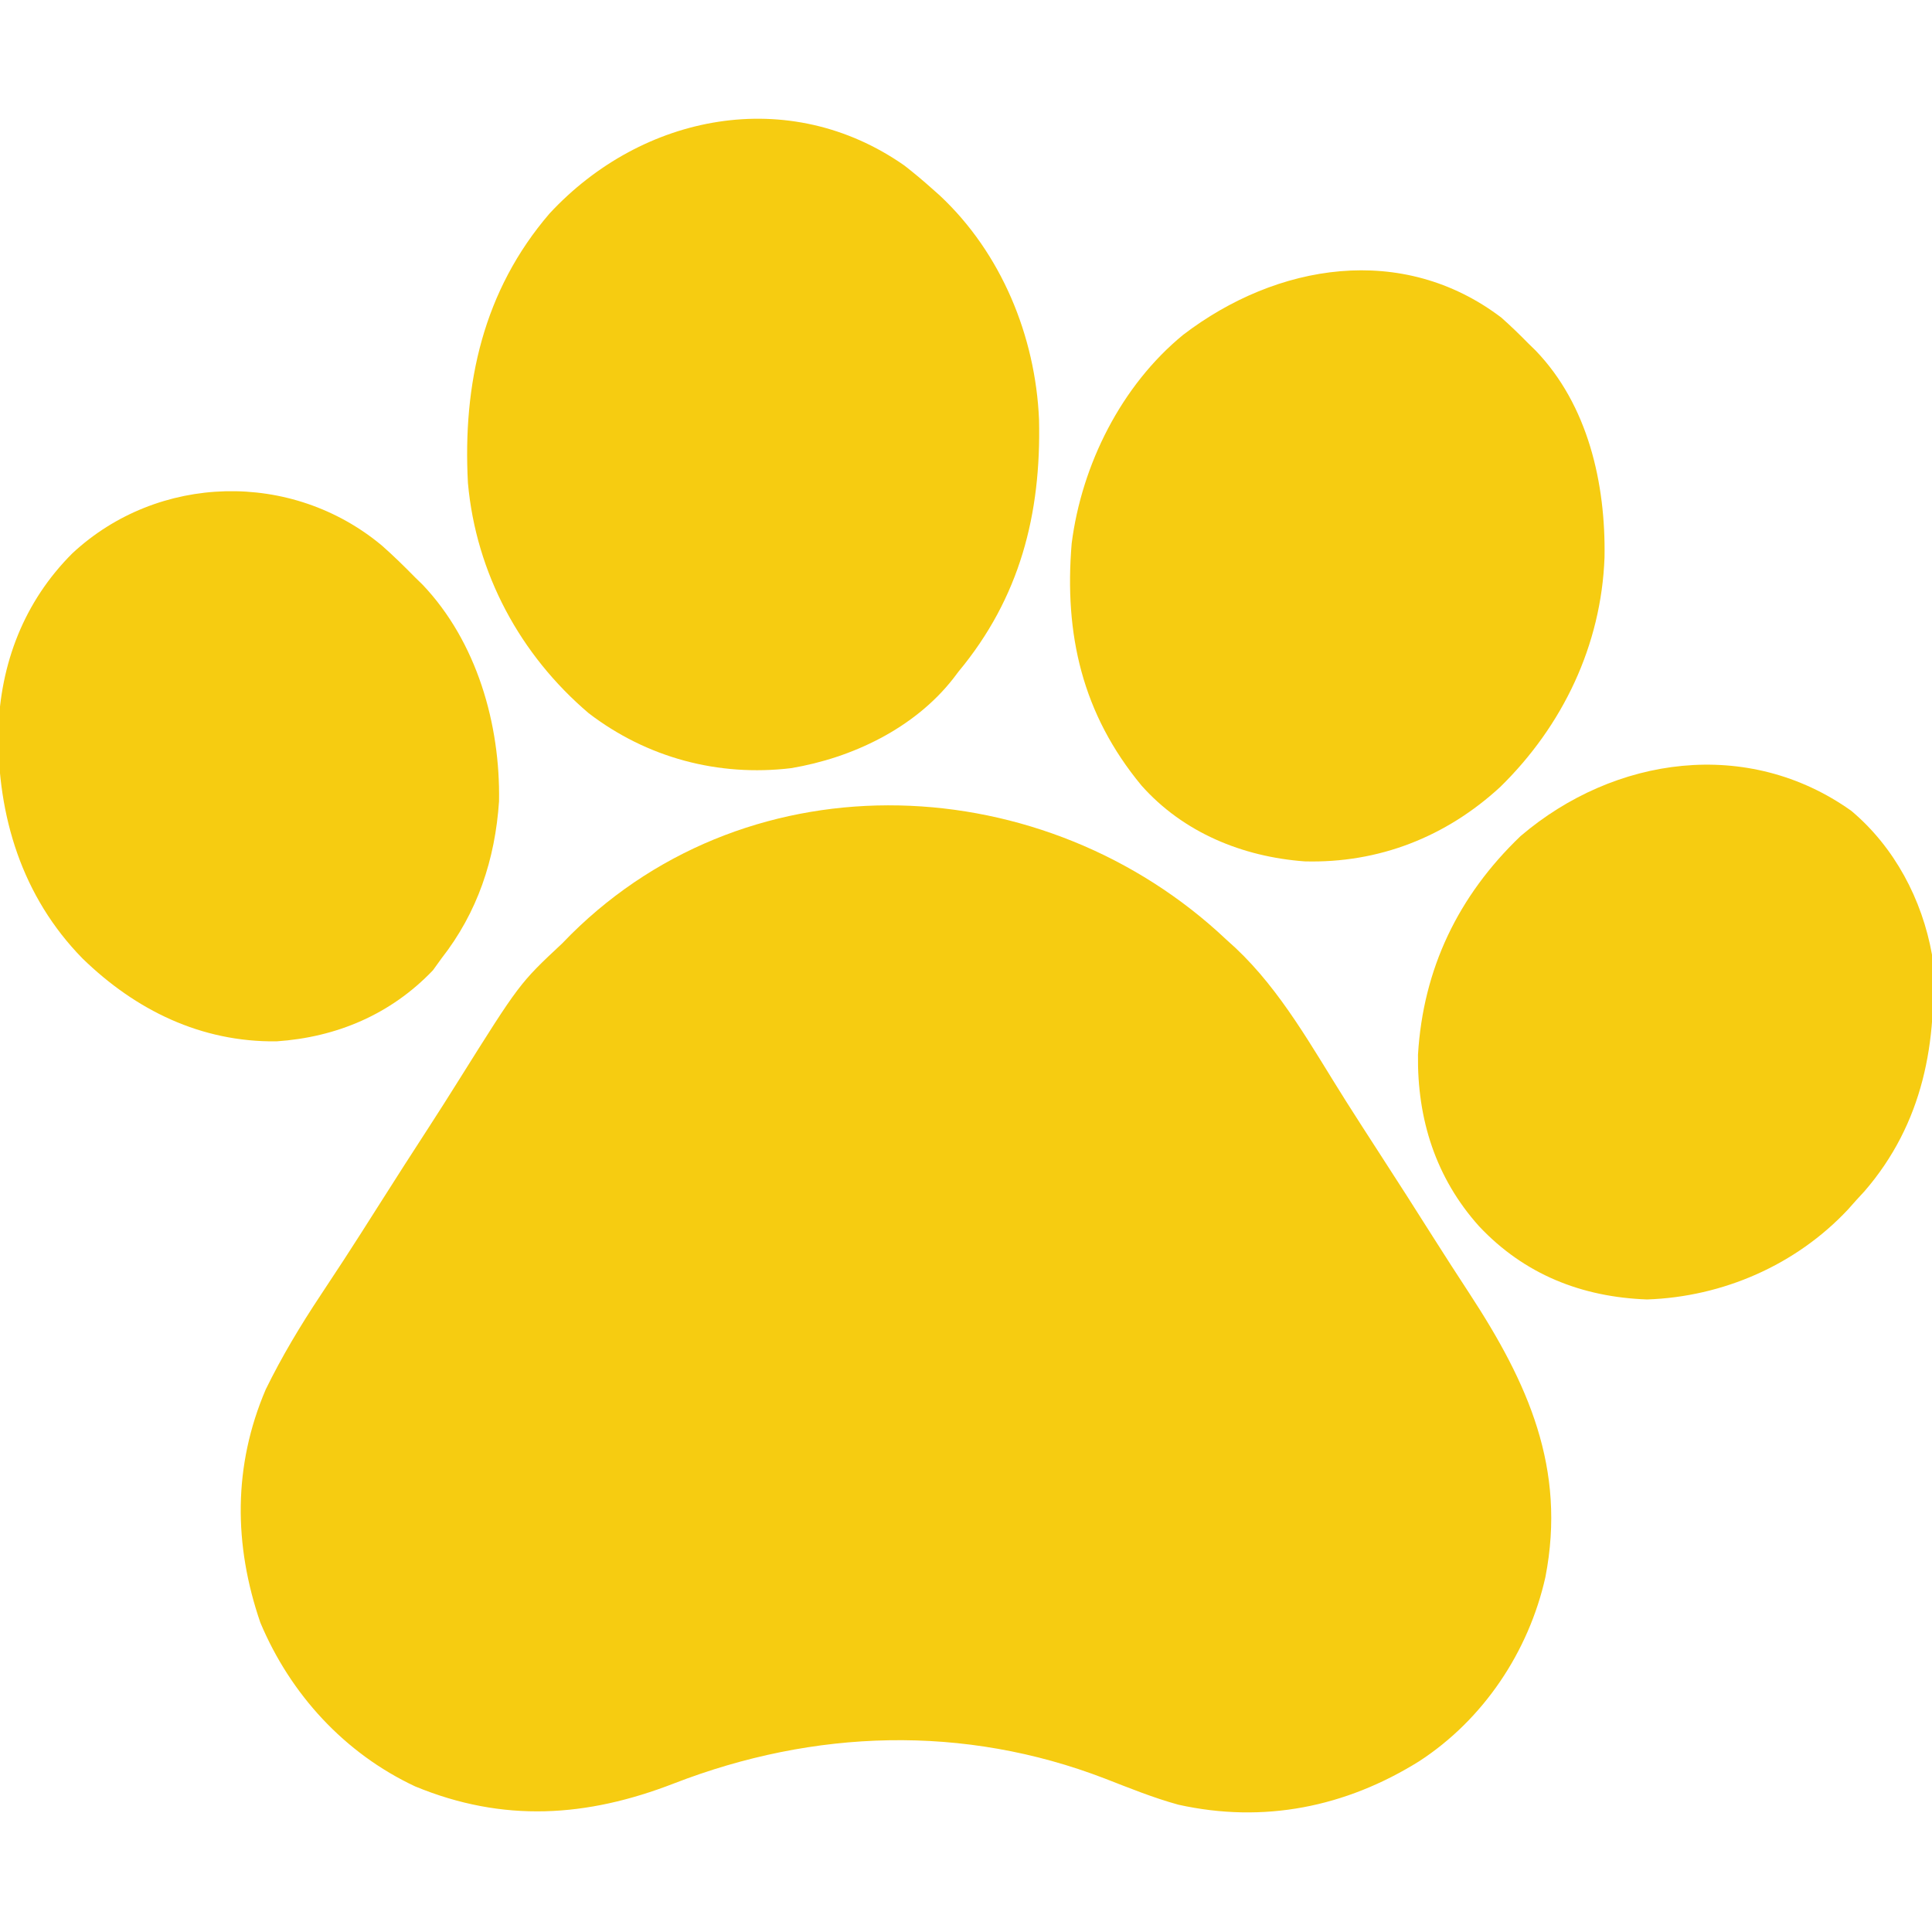
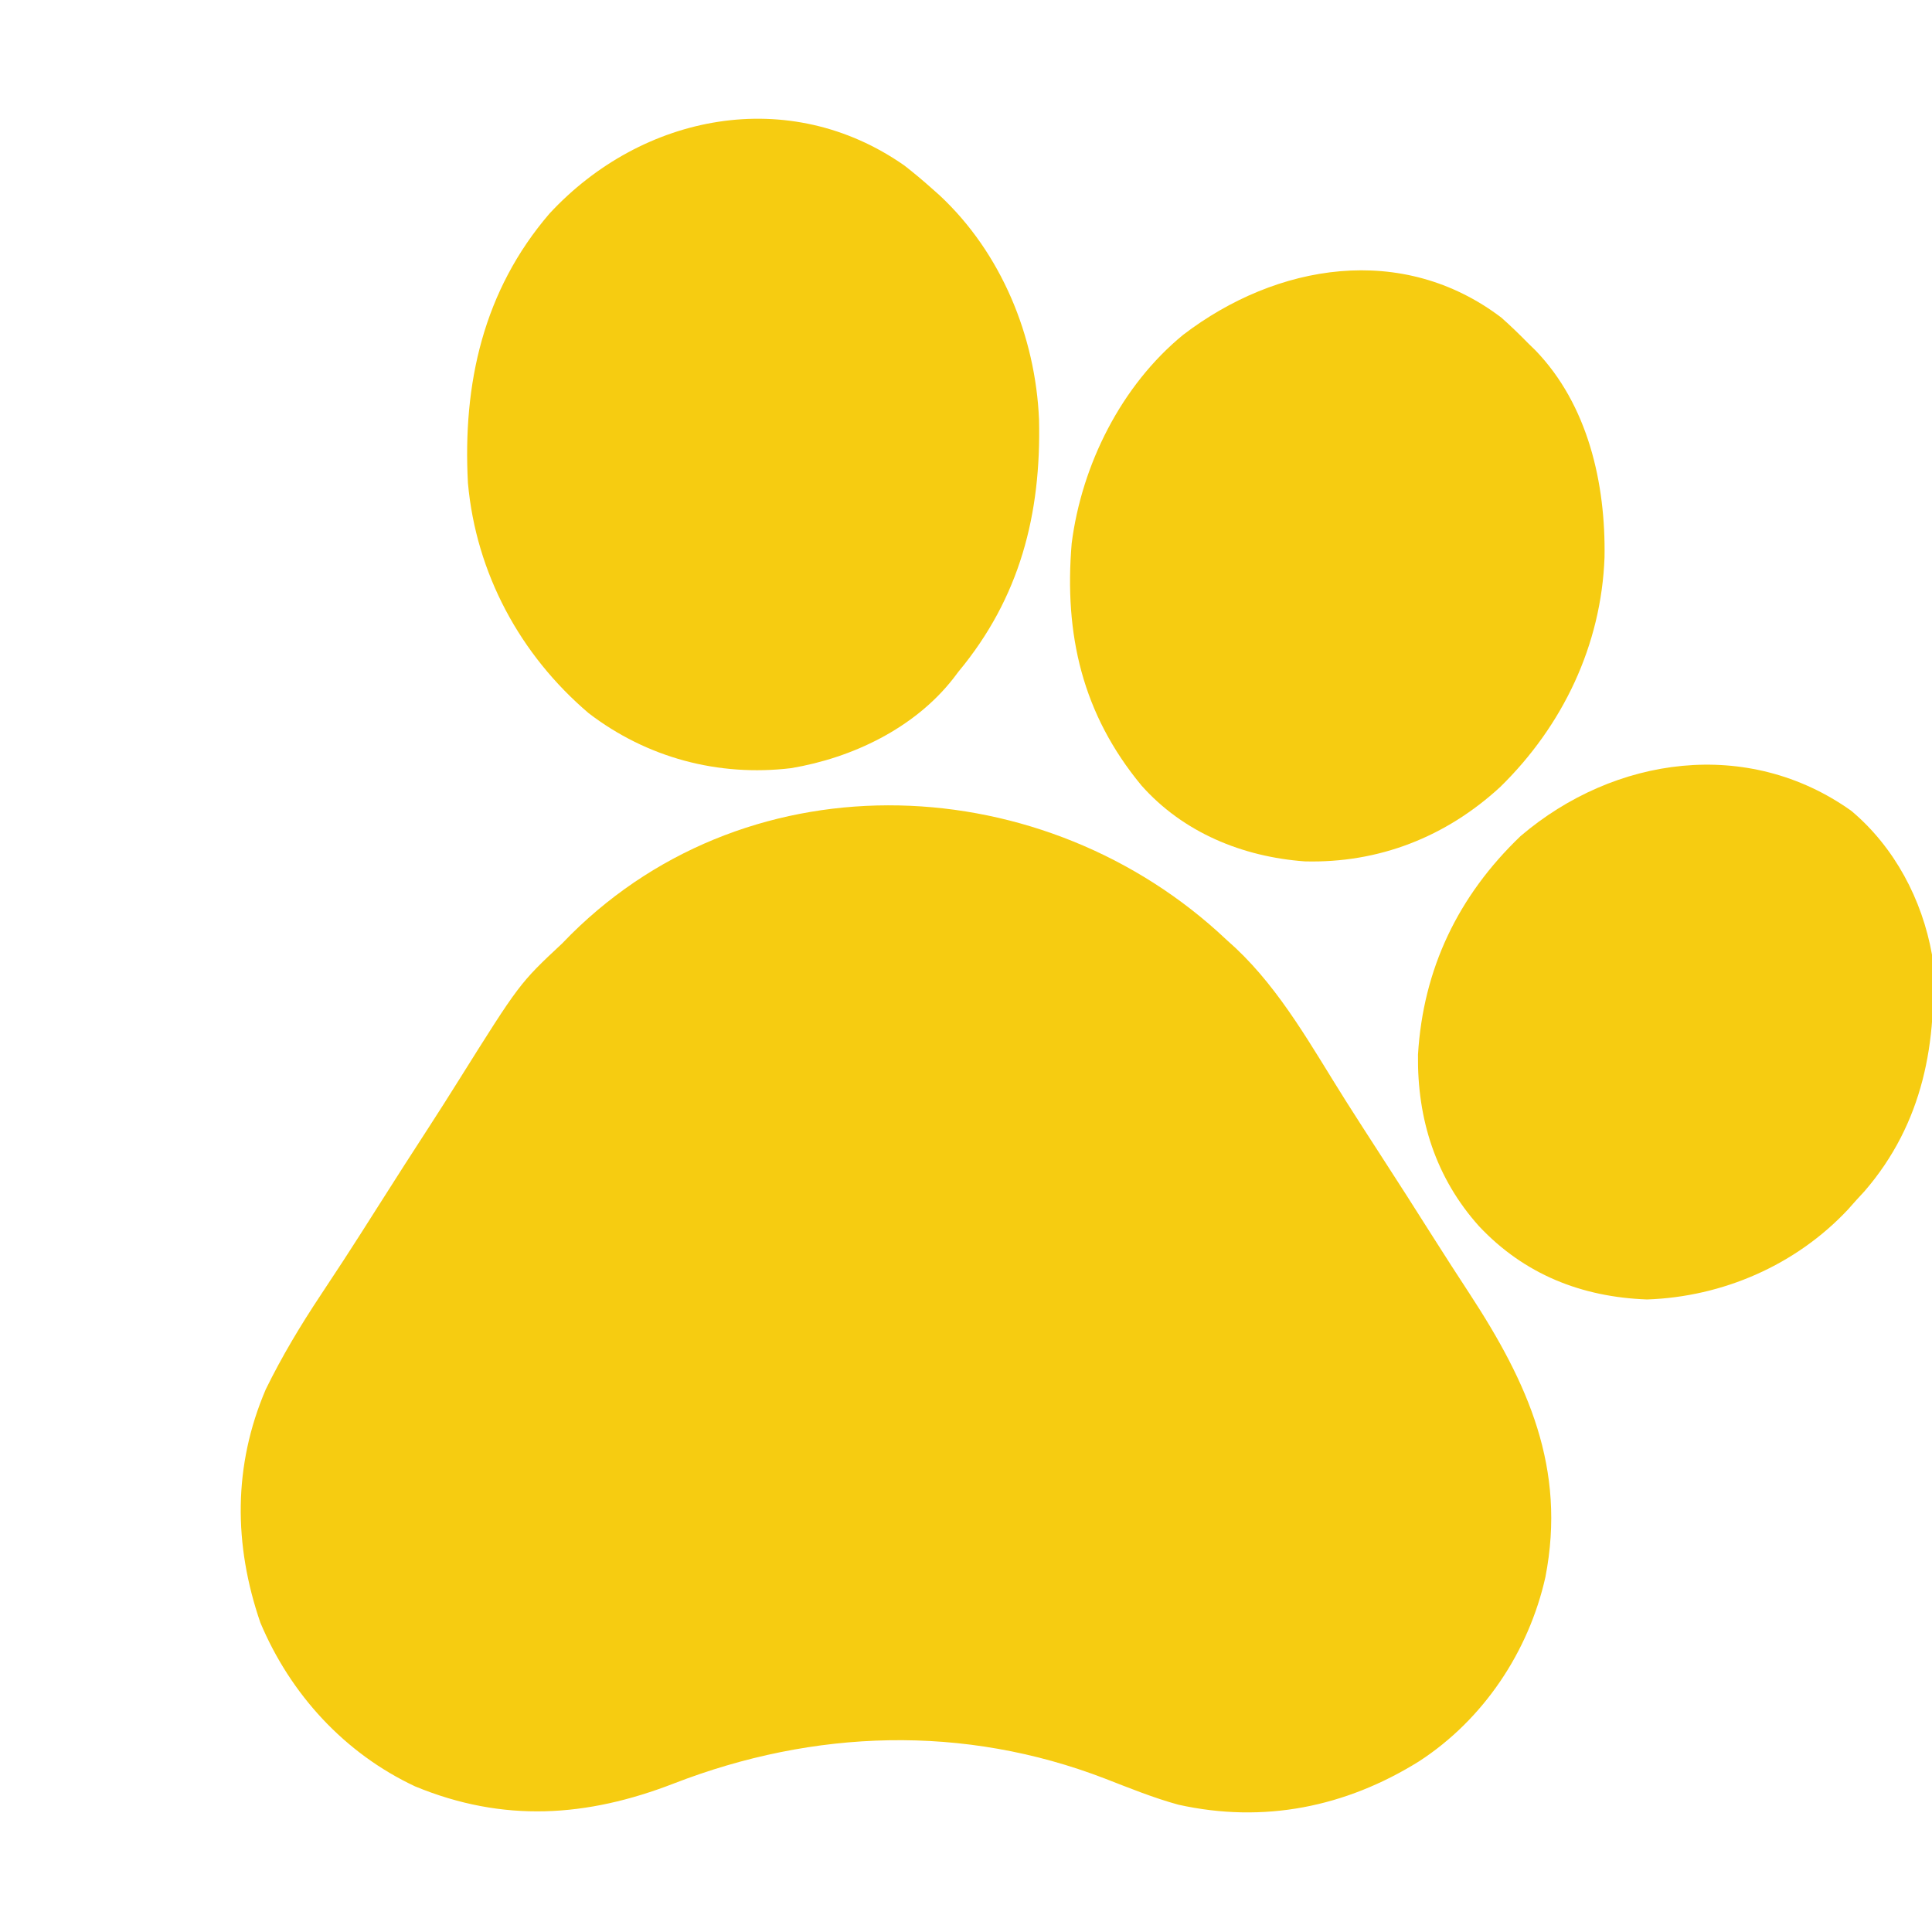
<svg xmlns="http://www.w3.org/2000/svg" width="20" height="20" viewBox="0 0 20 20" fill="none">
  <g clip-path="url(#clip0_14232_28514)">
    <path d="M12.695 9.727C12.727 9.755 12.758 9.784 12.791 9.814C13.265 10.26 13.584 10.846 13.929 11.392C14.044 11.573 14.16 11.754 14.277 11.934C14.465 12.223 14.65 12.514 14.835 12.806C14.96 13.003 15.086 13.199 15.214 13.394C15.815 14.314 16.217 15.199 15.998 16.326C15.825 17.099 15.356 17.8 14.692 18.232C13.929 18.708 13.081 18.878 12.198 18.682C11.939 18.611 11.689 18.509 11.439 18.412C9.977 17.849 8.428 17.9 6.977 18.462C6.074 18.812 5.211 18.87 4.298 18.493C3.566 18.15 3.006 17.538 2.695 16.797C2.418 15.99 2.413 15.173 2.751 14.383C2.918 14.042 3.11 13.722 3.32 13.406C3.372 13.327 3.424 13.248 3.476 13.169C3.502 13.129 3.528 13.09 3.555 13.049C3.677 12.862 3.796 12.674 3.916 12.485C4.091 12.209 4.267 11.934 4.446 11.659C4.546 11.504 4.645 11.349 4.743 11.192C5.378 10.179 5.378 10.179 5.82 9.766C5.85 9.735 5.881 9.704 5.912 9.672C7.793 7.809 10.824 7.959 12.695 9.727Z" fill="#F6CC11" />
    <path d="M9.363 1.714C9.462 1.791 9.556 1.87 9.649 1.953C9.676 1.977 9.703 2 9.73 2.025C10.366 2.62 10.719 3.48 10.756 4.343C10.779 5.322 10.558 6.188 9.922 6.953C9.896 6.988 9.896 6.988 9.869 7.023C9.466 7.539 8.822 7.846 8.189 7.952C7.437 8.042 6.697 7.845 6.094 7.383C5.384 6.779 4.928 5.935 4.844 5C4.789 3.974 5.002 3.009 5.689 2.21C6.648 1.176 8.169 0.877 9.363 1.714Z" fill="#F6CC11" />
    <path d="M15.542 3.288C15.639 3.374 15.73 3.462 15.821 3.555C15.857 3.59 15.857 3.59 15.894 3.626C16.44 4.191 16.623 5.007 16.61 5.769C16.577 6.679 16.177 7.514 15.53 8.147C14.968 8.664 14.274 8.937 13.507 8.917C12.864 8.87 12.249 8.619 11.816 8.131C11.204 7.391 11.015 6.568 11.094 5.625C11.198 4.81 11.608 3.99 12.248 3.466C13.216 2.726 14.518 2.51 15.542 3.288Z" fill="#F6CC11" />
-     <path d="M3.955 5.649C4.074 5.754 4.186 5.864 4.297 5.977C4.323 6.002 4.349 6.028 4.376 6.054C4.936 6.644 5.18 7.498 5.166 8.295C5.125 8.899 4.943 9.445 4.57 9.922C4.541 9.962 4.512 10.002 4.482 10.044C4.046 10.501 3.484 10.738 2.862 10.78C2.081 10.789 1.405 10.458 0.854 9.922C0.226 9.281 -0.027 8.447 -0.018 7.57C0.003 6.868 0.249 6.227 0.749 5.728C1.635 4.903 3.019 4.866 3.955 5.649Z" fill="#F6CC11" />
    <path d="M19.165 8.394C19.612 8.77 19.898 9.311 20 9.883C20.063 10.785 19.907 11.631 19.301 12.332C19.274 12.362 19.246 12.391 19.218 12.422C19.189 12.455 19.16 12.488 19.13 12.521C18.592 13.095 17.836 13.425 17.05 13.452C16.372 13.427 15.78 13.192 15.312 12.695C14.863 12.195 14.67 11.586 14.679 10.918C14.732 10.029 15.095 9.273 15.741 8.655C16.713 7.826 18.095 7.632 19.165 8.394Z" fill="#F6CC11" />
  </g>
  <defs>
    <clipPath id="clip0_14232_28514">
      <rect width="20" height="20" fill="white" />
    </clipPath>
  </defs>
</svg>